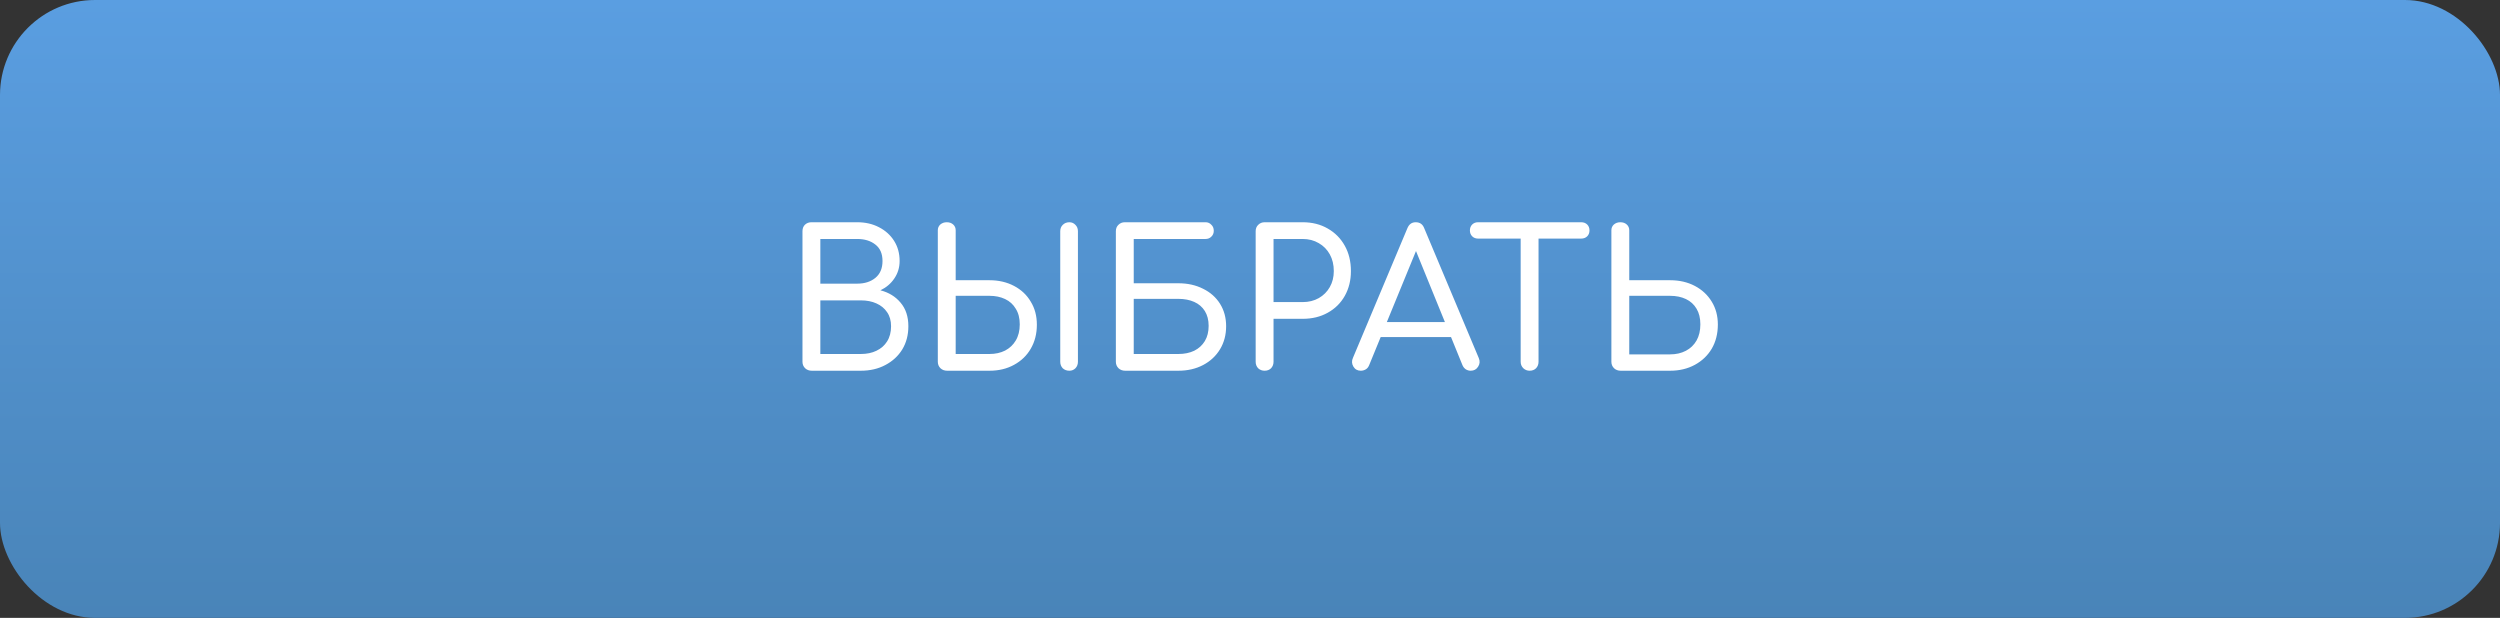
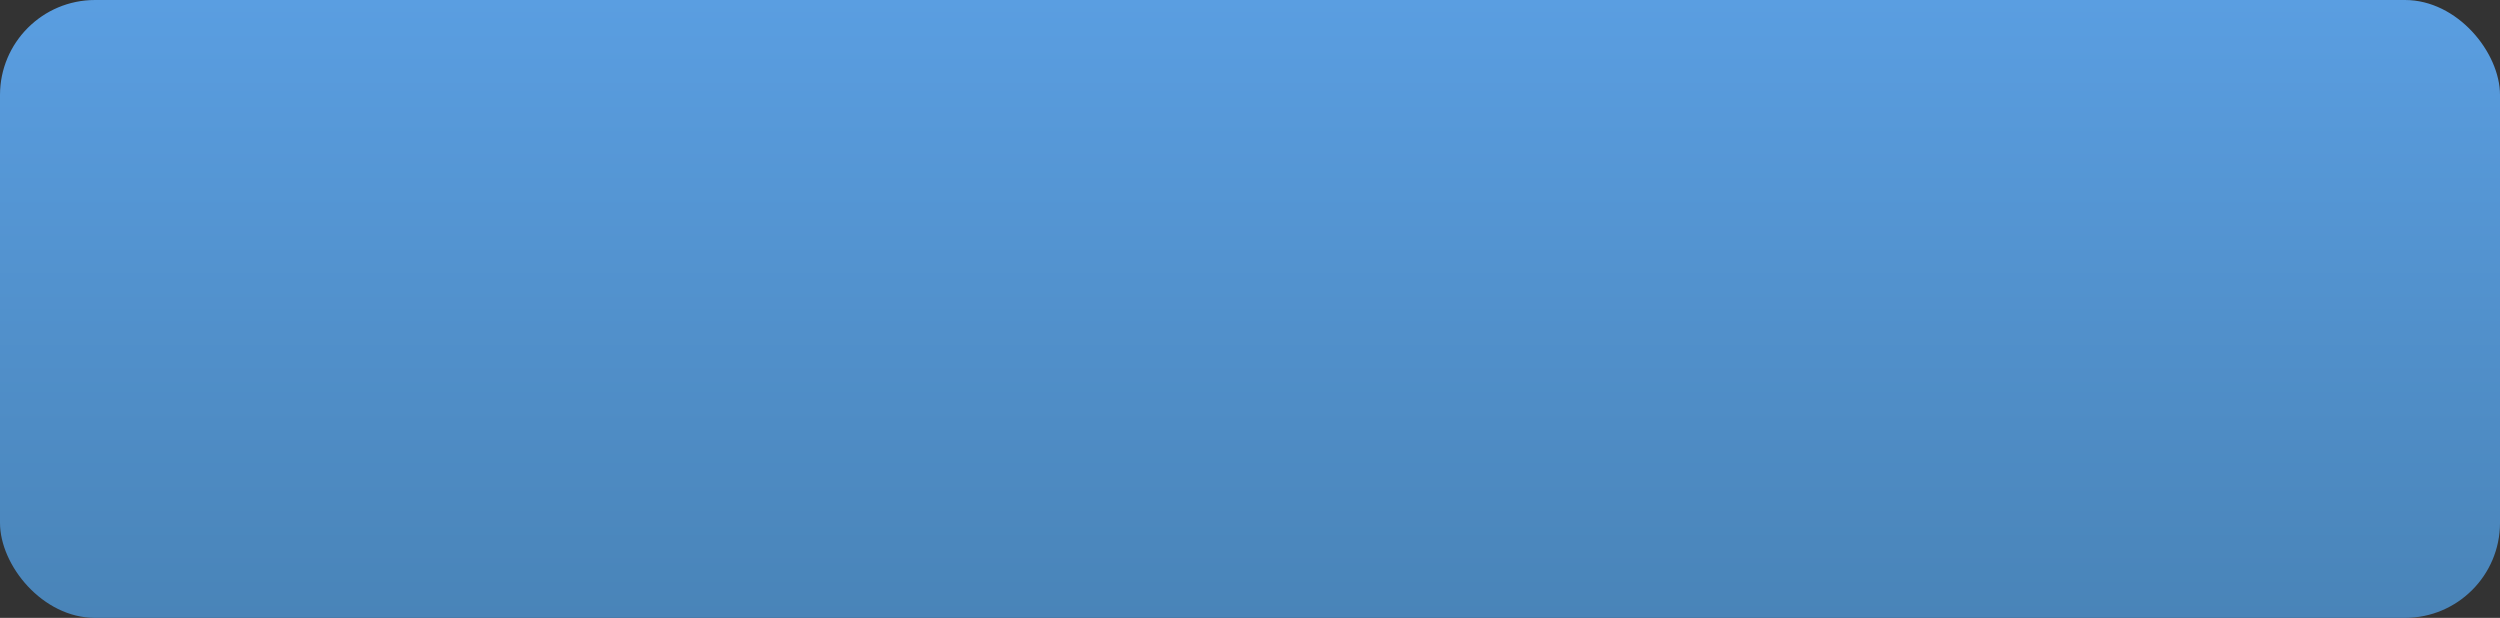
<svg xmlns="http://www.w3.org/2000/svg" width="263" height="65" viewBox="0 0 263 65" fill="none">
  <rect x="0" y="0" width="263" height="65" fill="#333333" stroke="none" />
  <rect width="263" height="65" rx="10" fill="url(#paint0_linear_73_187)" />
-   <path d="M85.4 39C85.12 39 84.887 38.913 84.7 38.74C84.513 38.553 84.42 38.327 84.42 38.06V24.32C84.42 24.04 84.507 23.813 84.68 23.64C84.867 23.467 85.093 23.38 85.36 23.38H90.18C91.033 23.38 91.793 23.553 92.46 23.9C93.14 24.247 93.673 24.727 94.06 25.34C94.447 25.953 94.64 26.66 94.64 27.46C94.64 28.14 94.453 28.753 94.08 29.3C93.72 29.833 93.233 30.247 92.62 30.54C93.5 30.767 94.207 31.2 94.74 31.84C95.287 32.48 95.56 33.307 95.56 34.32C95.56 35.24 95.347 36.053 94.92 36.76C94.493 37.453 93.9 38 93.14 38.4C92.393 38.8 91.533 39 90.56 39H85.4ZM86.3 37.24H90.56C91.187 37.24 91.733 37.127 92.2 36.9C92.68 36.673 93.053 36.347 93.32 35.92C93.6 35.48 93.74 34.947 93.74 34.32C93.74 33.733 93.6 33.24 93.32 32.84C93.053 32.44 92.68 32.133 92.2 31.92C91.733 31.707 91.187 31.6 90.56 31.6H86.3V37.24ZM86.3 29.84H90.18C90.953 29.84 91.587 29.64 92.08 29.24C92.587 28.827 92.84 28.233 92.84 27.46C92.84 26.687 92.587 26.107 92.08 25.72C91.587 25.333 90.953 25.14 90.18 25.14H86.3V29.84ZM99.638 39C99.358 39 99.125 38.913 98.938 38.74C98.751 38.553 98.658 38.327 98.658 38.06V24.22C98.658 23.98 98.745 23.78 98.918 23.62C99.105 23.46 99.332 23.38 99.598 23.38C99.878 23.38 100.105 23.46 100.278 23.62C100.452 23.78 100.538 23.98 100.538 24.22V29.48H104.098C105.058 29.48 105.918 29.68 106.678 30.08C107.438 30.48 108.025 31.033 108.438 31.74C108.865 32.433 109.078 33.24 109.078 34.16C109.078 35.107 108.865 35.947 108.438 36.68C108.025 37.4 107.438 37.967 106.678 38.38C105.932 38.793 105.072 39 104.098 39H99.638ZM100.538 37.24H104.098C104.712 37.24 105.258 37.12 105.738 36.88C106.218 36.627 106.592 36.273 106.858 35.82C107.138 35.353 107.278 34.787 107.278 34.12C107.278 33.467 107.138 32.92 106.858 32.48C106.592 32.027 106.218 31.687 105.738 31.46C105.258 31.233 104.712 31.12 104.098 31.12H100.538V37.24ZM112.498 39C112.218 39 111.985 38.913 111.798 38.74C111.625 38.553 111.538 38.327 111.538 38.06V24.32C111.538 24.053 111.625 23.833 111.798 23.66C111.985 23.473 112.218 23.38 112.498 23.38C112.752 23.38 112.965 23.473 113.138 23.66C113.312 23.833 113.398 24.053 113.398 24.32V38.06C113.398 38.327 113.312 38.553 113.138 38.74C112.965 38.913 112.752 39 112.498 39ZM118.369 39C118.089 39 117.855 38.913 117.669 38.74C117.482 38.553 117.389 38.327 117.389 38.06V24.32C117.389 24.053 117.475 23.833 117.649 23.66C117.835 23.473 118.062 23.38 118.329 23.38H126.829C127.069 23.38 127.269 23.467 127.429 23.64C127.602 23.8 127.689 24.013 127.689 24.28C127.689 24.533 127.602 24.74 127.429 24.9C127.269 25.06 127.069 25.14 126.829 25.14H119.269V29.8H123.969C124.942 29.8 125.809 29.993 126.569 30.38C127.329 30.753 127.922 31.28 128.349 31.96C128.775 32.64 128.989 33.427 128.989 34.32C128.989 35.227 128.775 36.033 128.349 36.74C127.922 37.447 127.329 38 126.569 38.4C125.809 38.8 124.942 39 123.969 39H118.369ZM119.269 37.24H123.969C124.595 37.24 125.149 37.127 125.629 36.9C126.109 36.66 126.482 36.32 126.749 35.88C127.015 35.44 127.149 34.907 127.149 34.28C127.149 33.667 127.015 33.147 126.749 32.72C126.482 32.293 126.109 31.973 125.629 31.76C125.149 31.547 124.595 31.44 123.969 31.44H119.269V37.24ZM133.036 39C132.769 39 132.542 38.913 132.356 38.74C132.182 38.553 132.096 38.327 132.096 38.06V24.32C132.096 24.053 132.182 23.833 132.356 23.66C132.542 23.473 132.769 23.38 133.036 23.38H137.036C138.036 23.38 138.916 23.6 139.676 24.04C140.449 24.48 141.049 25.087 141.476 25.86C141.902 26.62 142.116 27.507 142.116 28.52C142.116 29.493 141.902 30.36 141.476 31.12C141.049 31.88 140.449 32.473 139.676 32.9C138.916 33.327 138.036 33.54 137.036 33.54H133.976V38.06C133.976 38.327 133.889 38.553 133.716 38.74C133.542 38.913 133.316 39 133.036 39ZM133.976 31.78H137.036C137.676 31.78 138.242 31.64 138.736 31.36C139.229 31.08 139.616 30.693 139.896 30.2C140.176 29.707 140.316 29.147 140.316 28.52C140.316 27.853 140.176 27.267 139.896 26.76C139.616 26.253 139.229 25.86 138.736 25.58C138.242 25.287 137.676 25.14 137.036 25.14H133.976V31.78ZM143.153 39C142.806 39 142.546 38.853 142.373 38.56C142.2 38.267 142.186 37.96 142.333 37.64L148.053 24.02C148.226 23.593 148.52 23.38 148.933 23.38C149.373 23.38 149.673 23.593 149.833 24.02L155.573 37.68C155.706 38 155.68 38.3 155.493 38.58C155.32 38.86 155.06 39 154.713 39C154.54 39 154.373 38.953 154.213 38.86C154.053 38.753 153.933 38.607 153.853 38.42L148.673 25.7H149.253L144.033 38.42C143.953 38.62 143.833 38.767 143.673 38.86C143.513 38.953 143.34 39 143.153 39ZM144.313 35.46L145.053 33.88H152.993L153.713 35.46H144.313ZM160.914 39C160.661 39 160.441 38.913 160.254 38.74C160.067 38.553 159.974 38.327 159.974 38.06V23.38H161.854V38.06C161.854 38.327 161.767 38.553 161.594 38.74C161.421 38.913 161.194 39 160.914 39ZM155.494 25.1C155.241 25.1 155.034 25.02 154.874 24.86C154.714 24.7 154.634 24.493 154.634 24.24C154.634 23.987 154.714 23.78 154.874 23.62C155.034 23.46 155.241 23.38 155.494 23.38H166.334C166.601 23.38 166.814 23.46 166.974 23.62C167.134 23.78 167.214 23.987 167.214 24.24C167.214 24.493 167.134 24.7 166.974 24.86C166.814 25.02 166.601 25.1 166.334 25.1H155.494ZM170.498 39C170.218 39 169.984 38.913 169.798 38.74C169.611 38.553 169.518 38.327 169.518 38.06V24.22C169.518 23.98 169.604 23.78 169.778 23.62C169.964 23.46 170.191 23.38 170.458 23.38C170.738 23.38 170.964 23.46 171.138 23.62C171.311 23.78 171.398 23.98 171.398 24.22V29.48H175.698C176.671 29.48 177.538 29.68 178.298 30.08C179.058 30.48 179.651 31.033 180.078 31.74C180.504 32.433 180.718 33.233 180.718 34.14C180.718 35.1 180.504 35.947 180.078 36.68C179.651 37.4 179.058 37.967 178.298 38.38C177.538 38.793 176.671 39 175.698 39H170.498ZM171.398 37.28H175.698C176.324 37.28 176.878 37.153 177.358 36.9C177.838 36.647 178.211 36.287 178.478 35.82C178.744 35.353 178.878 34.787 178.878 34.12C178.878 33.467 178.744 32.92 178.478 32.48C178.211 32.027 177.838 31.687 177.358 31.46C176.878 31.233 176.324 31.12 175.698 31.12H171.398V37.28Z" fill="white" />
  <defs>
    <linearGradient id="paint0_linear_73_187" x1="131.5" y1="0" x2="131.5" y2="65" gradientUnits="userSpaceOnUse">
      <stop stop-color="#5A9EE1" />
      <stop offset="1" stop-color="#4984B8" />
    </linearGradient>
  </defs>
</svg>